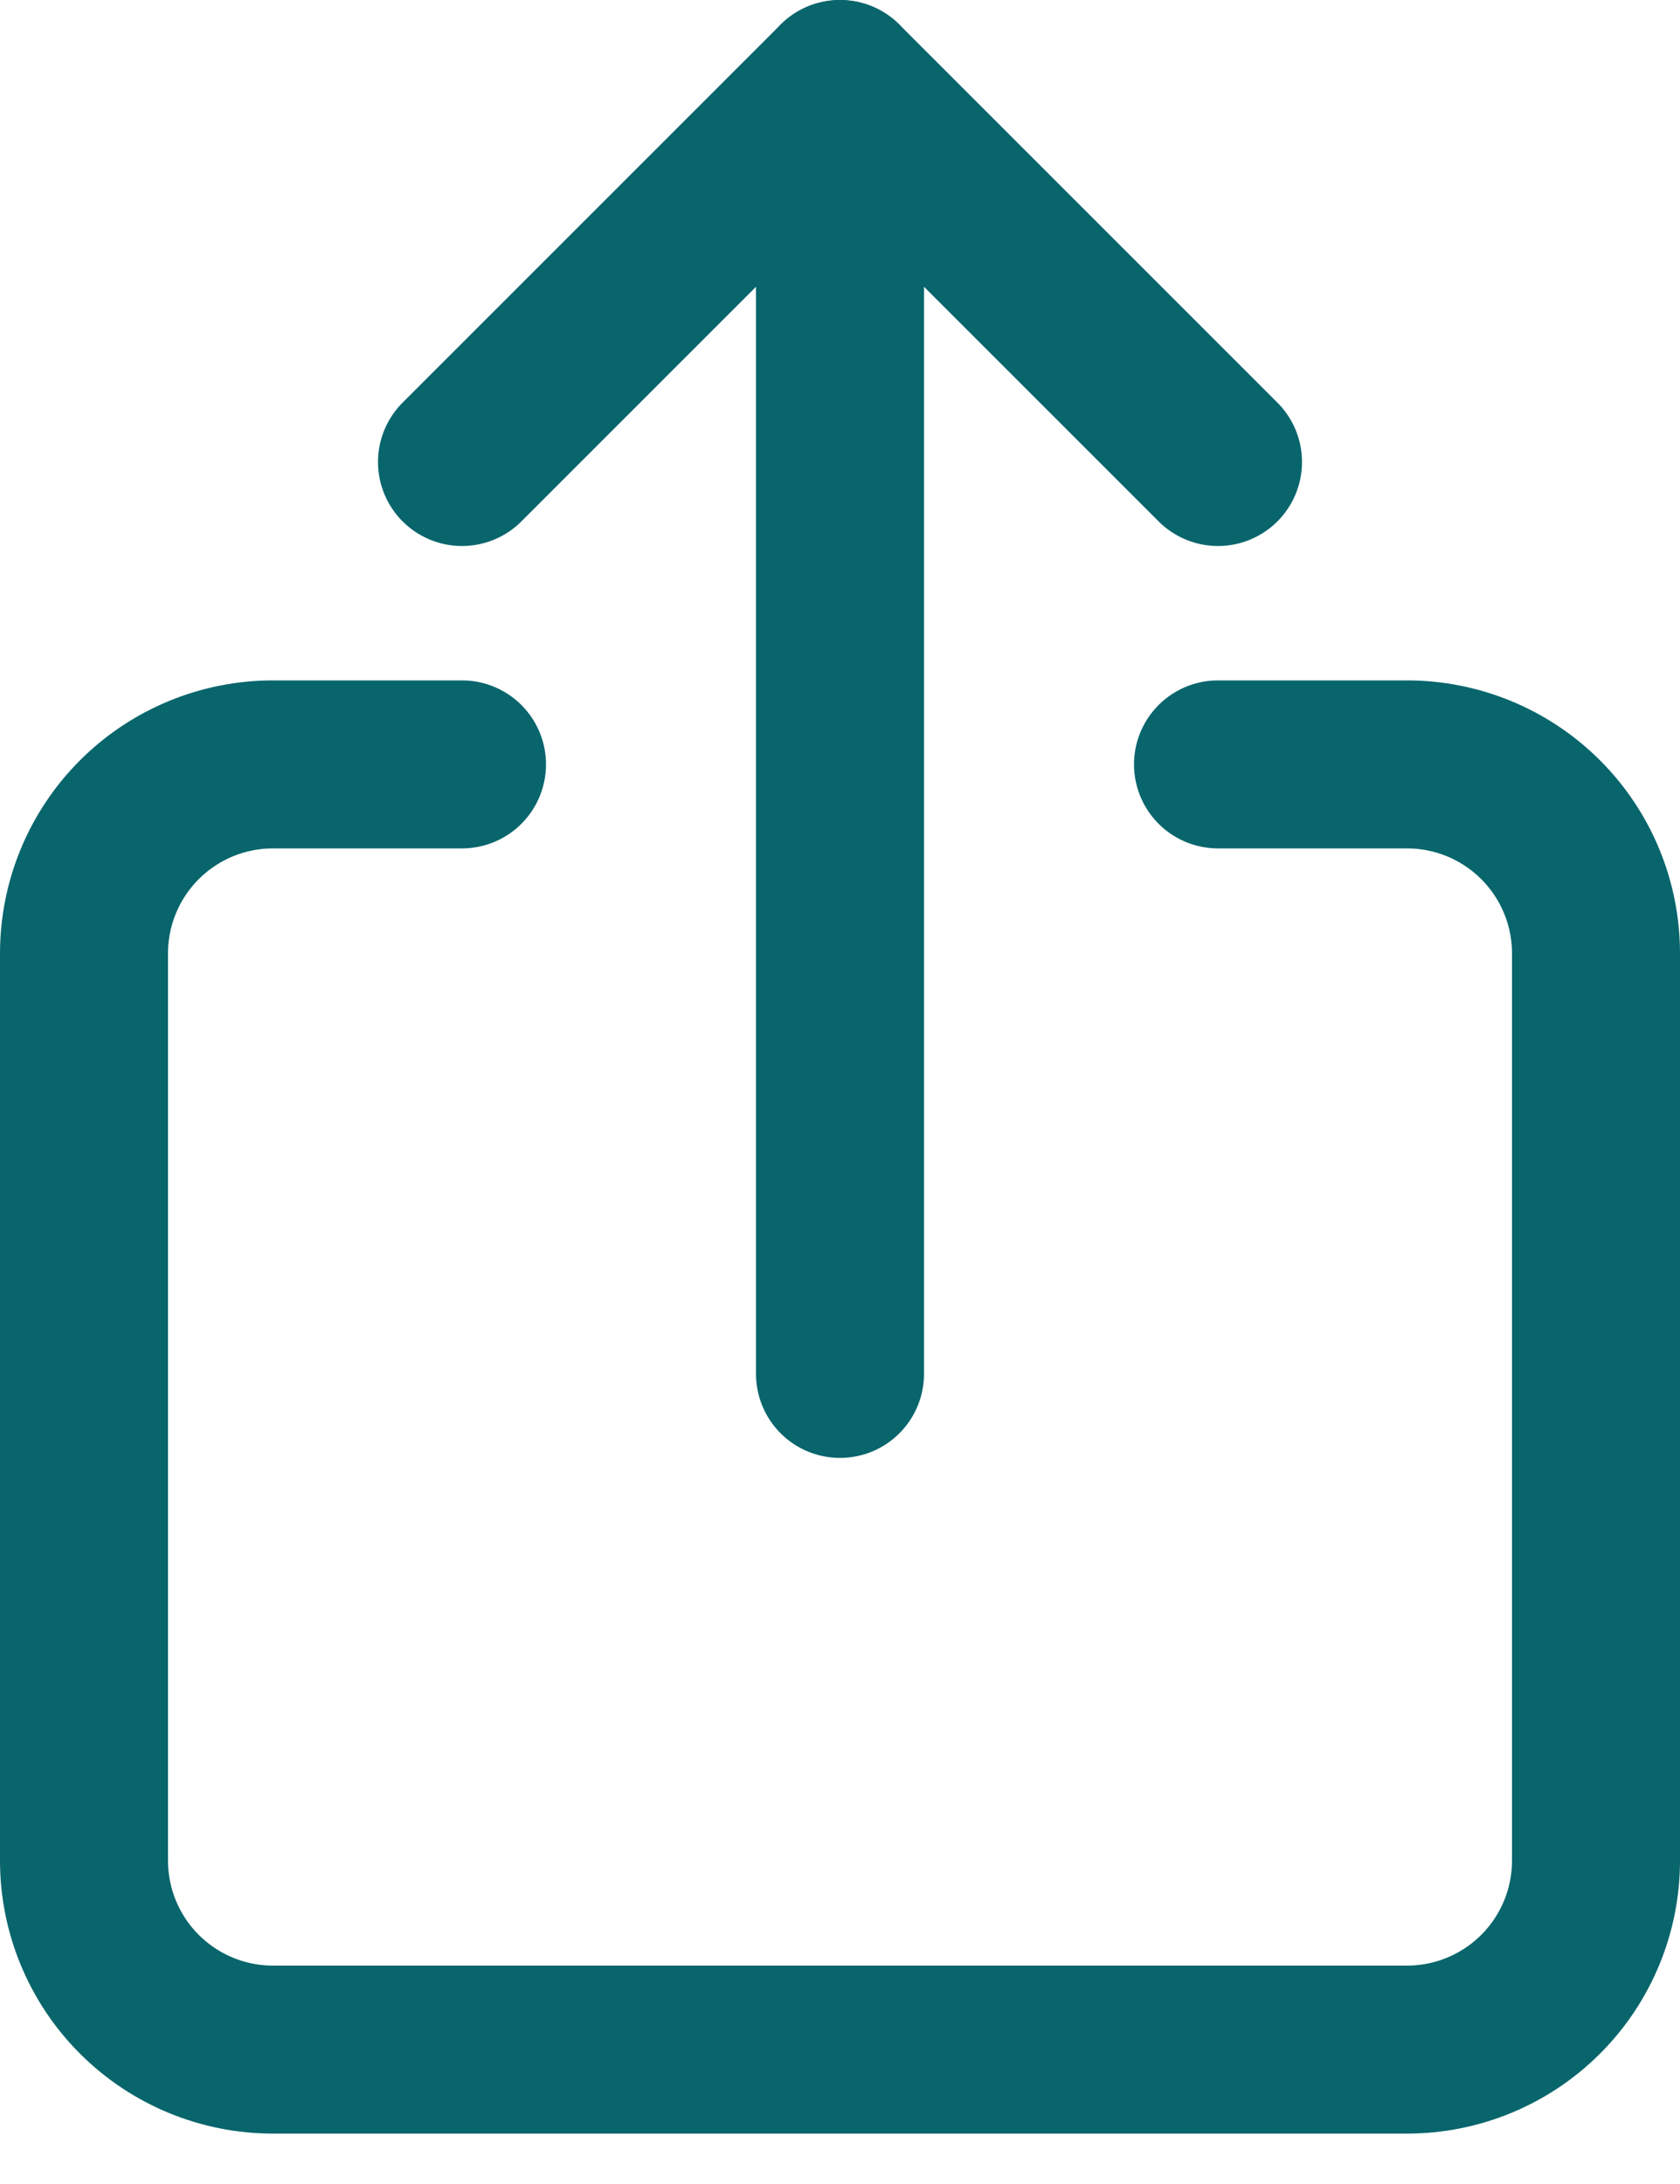
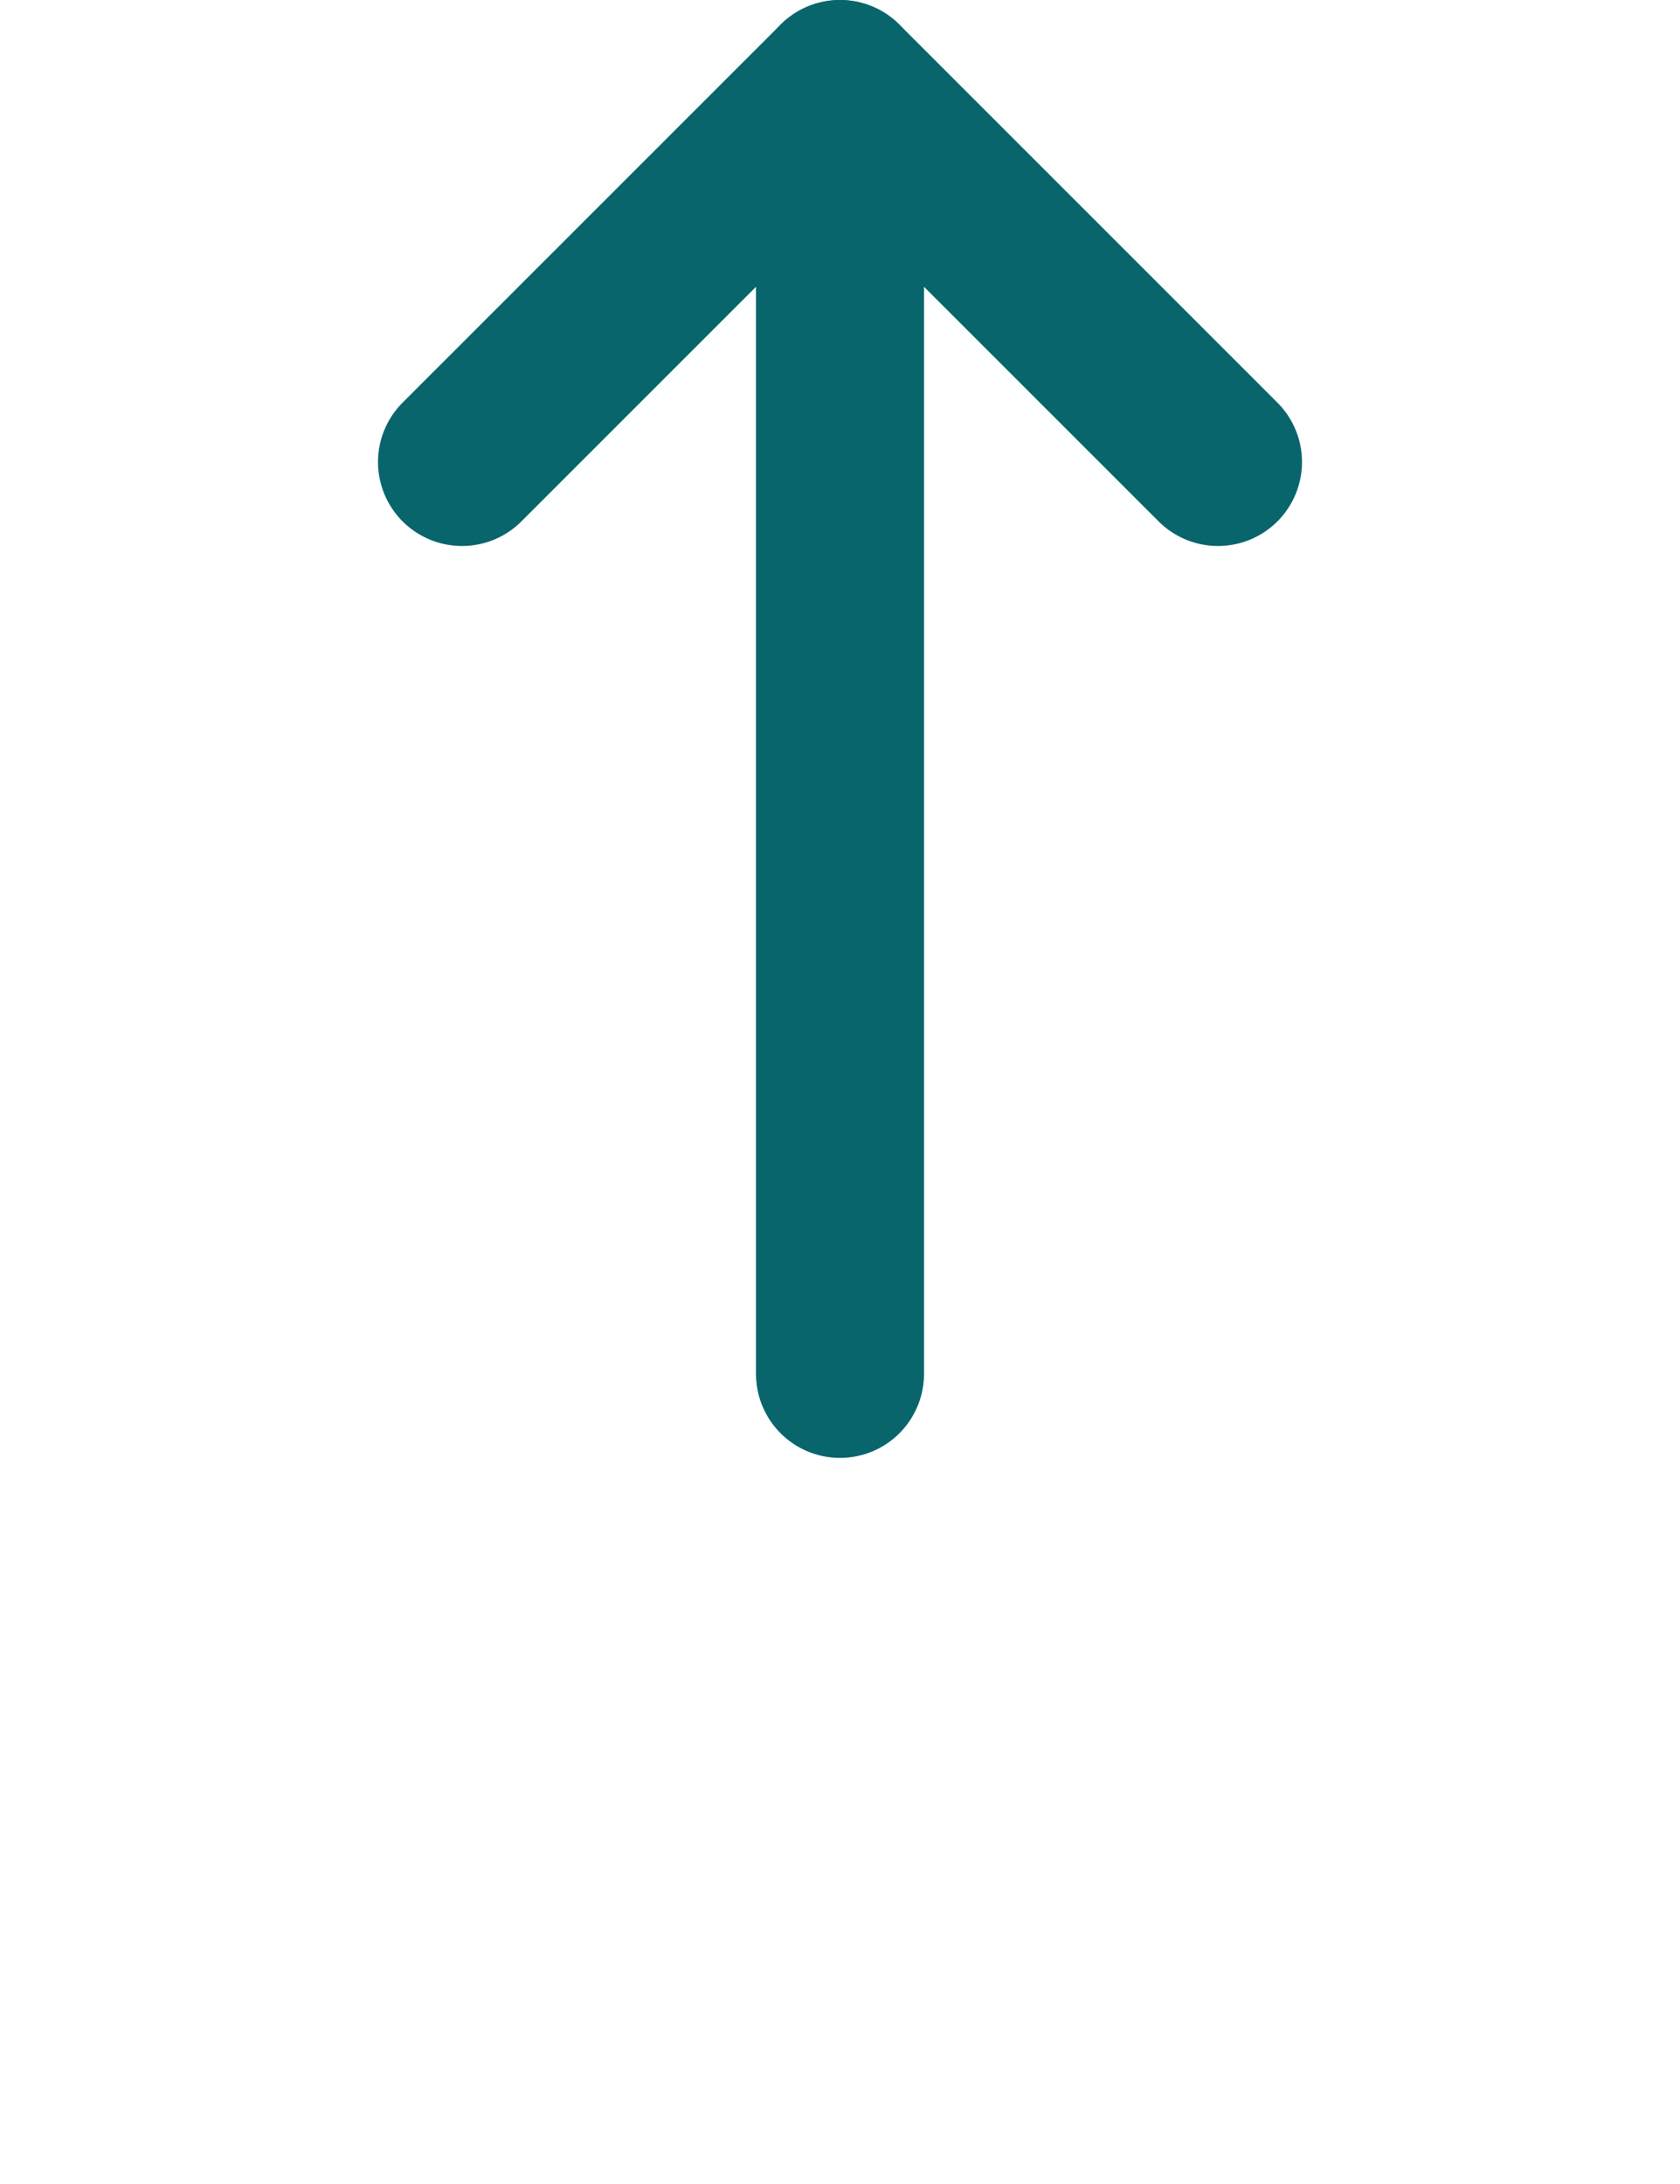
<svg xmlns="http://www.w3.org/2000/svg" width="20" height="26" viewBox="0 0 20 26" fill="none">
-   <path d="M14.5 9.1H16.75C17.347 9.1 17.919 9.337 18.341 9.759C18.763 10.181 19 10.753 19 11.35V22.15C19 22.747 18.763 23.319 18.341 23.741C17.919 24.163 17.347 24.4 16.75 24.4H3.25C2.653 24.4 2.081 24.163 1.659 23.741C1.237 23.319 1 22.747 1 22.15V11.35C1 10.753 1.237 10.181 1.659 9.759C2.081 9.337 2.653 9.1 3.25 9.1H5.5" stroke="#09656C" stroke-width="2" stroke-linecap="round" stroke-linejoin="round" />
  <path d="M14.5 5.5L10 1L5.5 5.5" stroke="#09656C" stroke-width="2" stroke-linecap="round" stroke-linejoin="round" />
  <path d="M10 16.356V1" stroke="#09656C" stroke-width="2" stroke-linecap="round" stroke-linejoin="round" />
</svg>